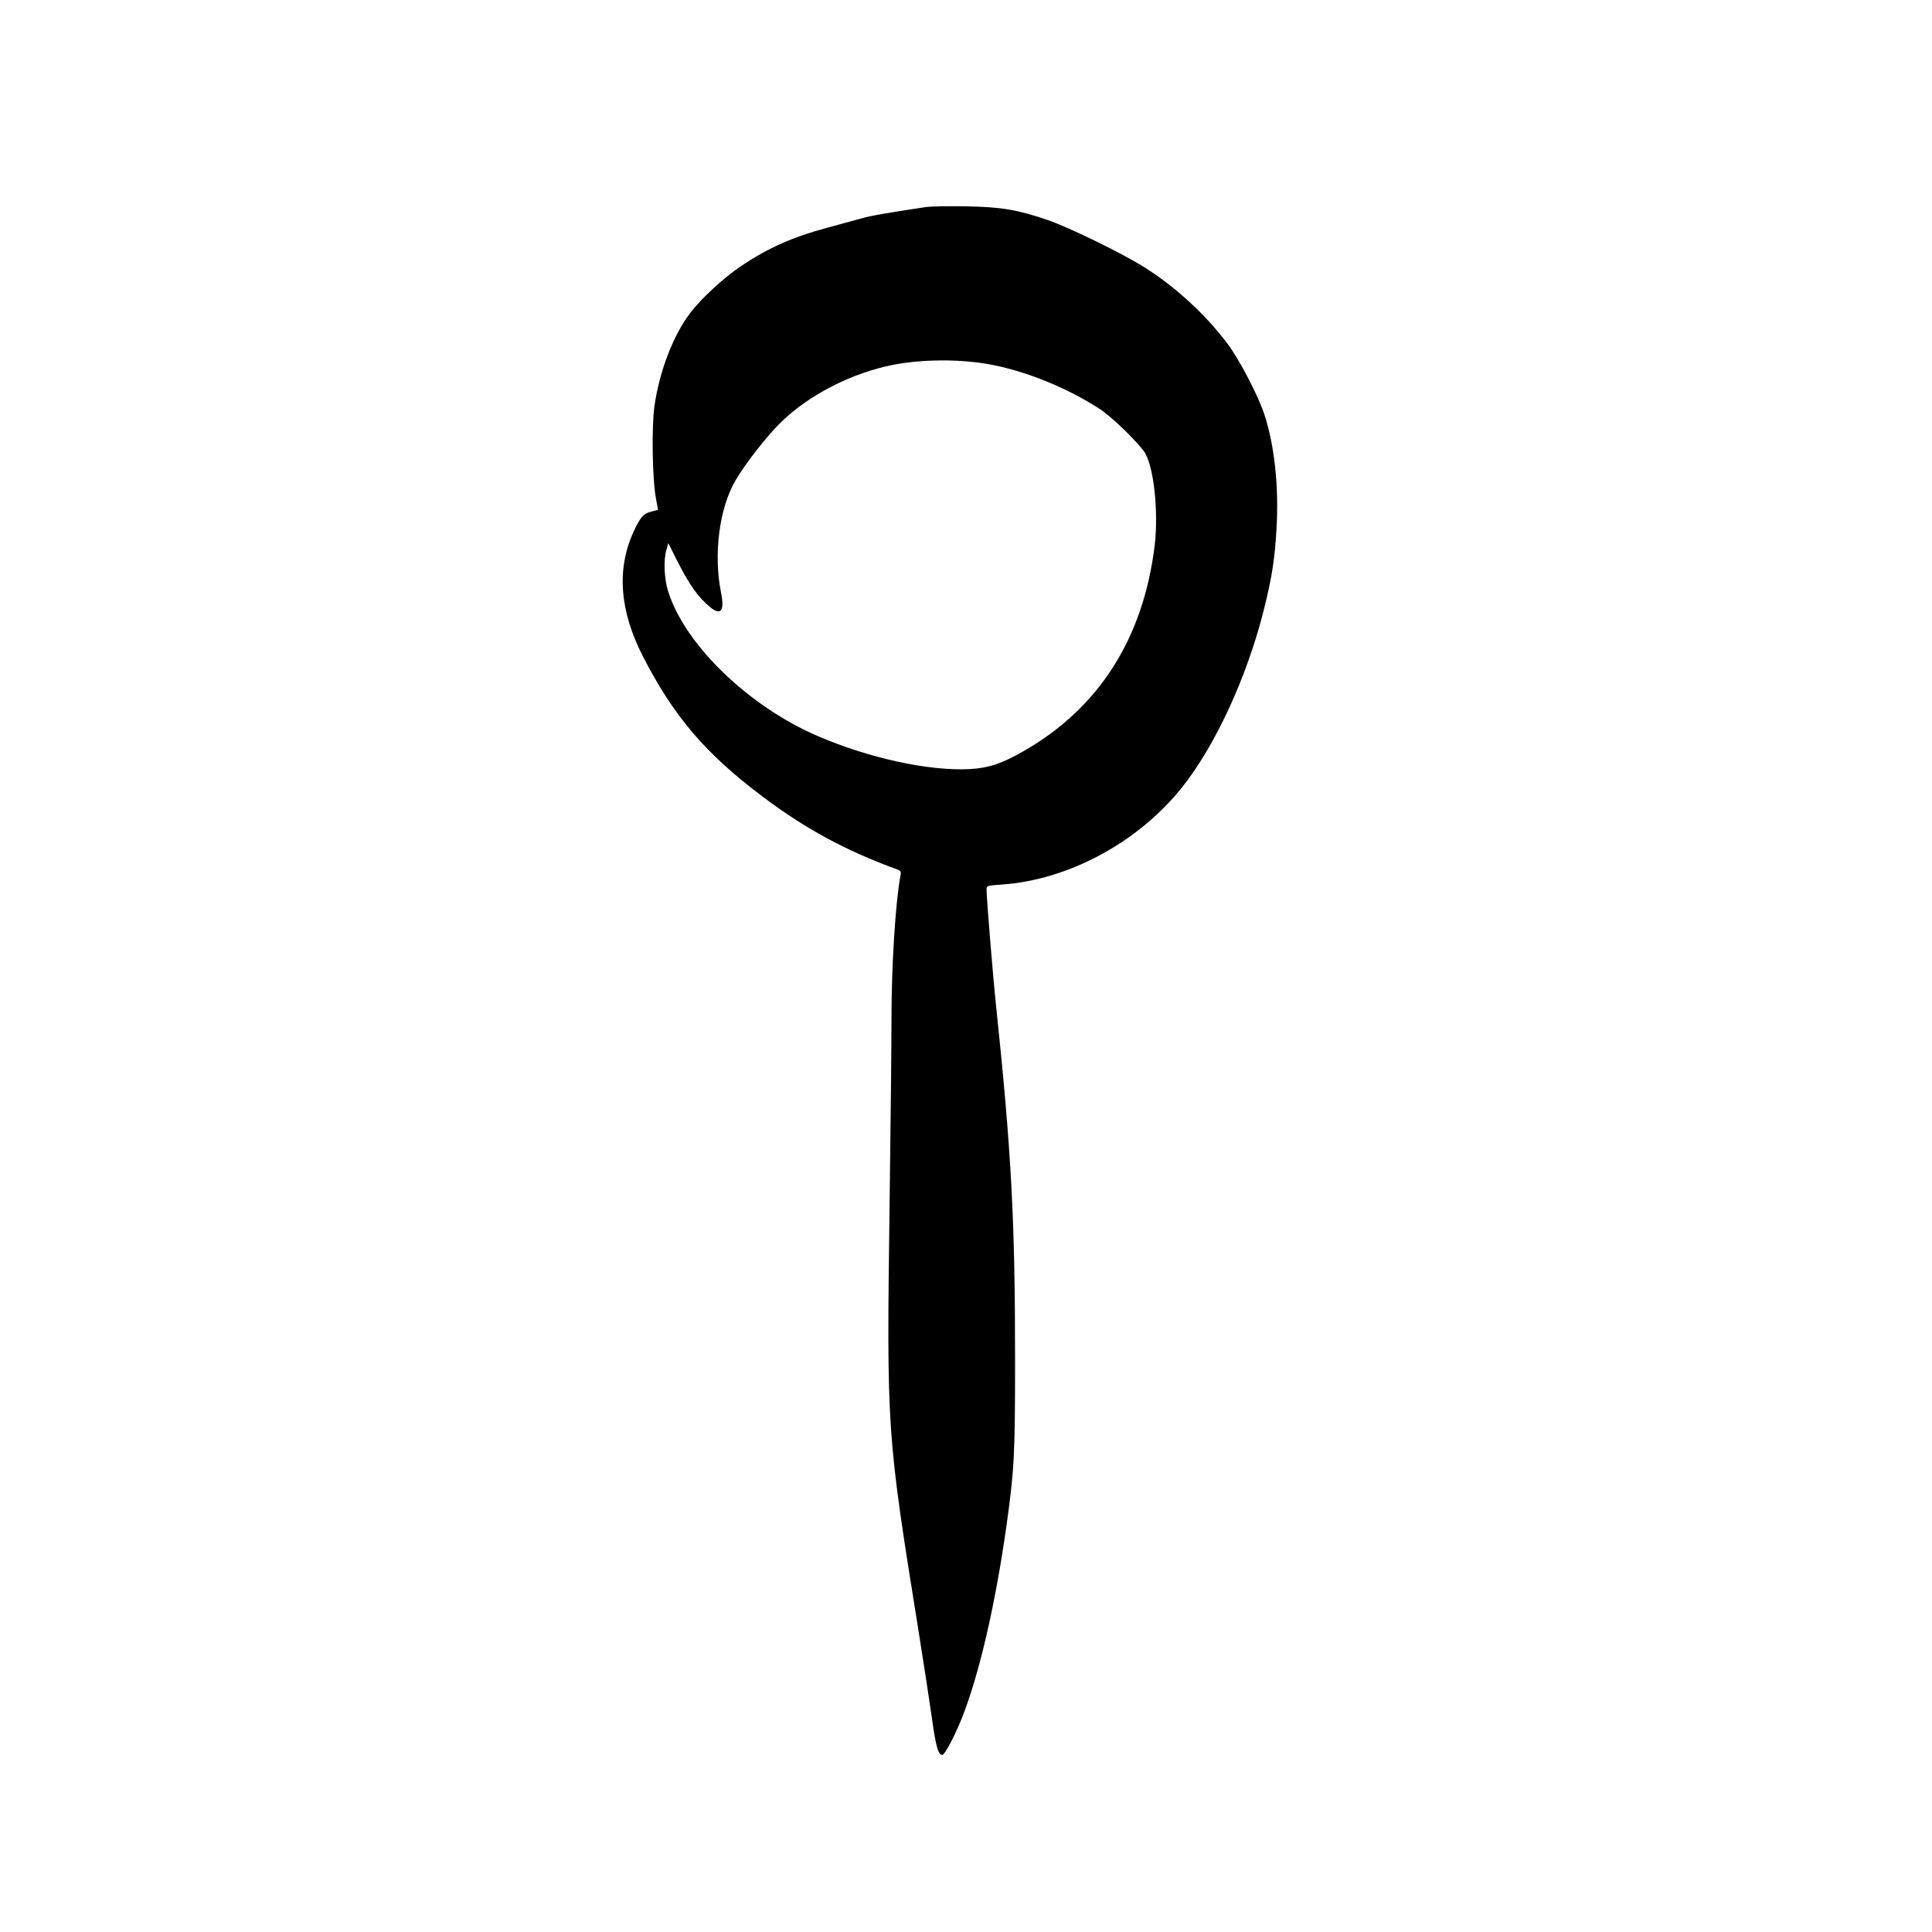
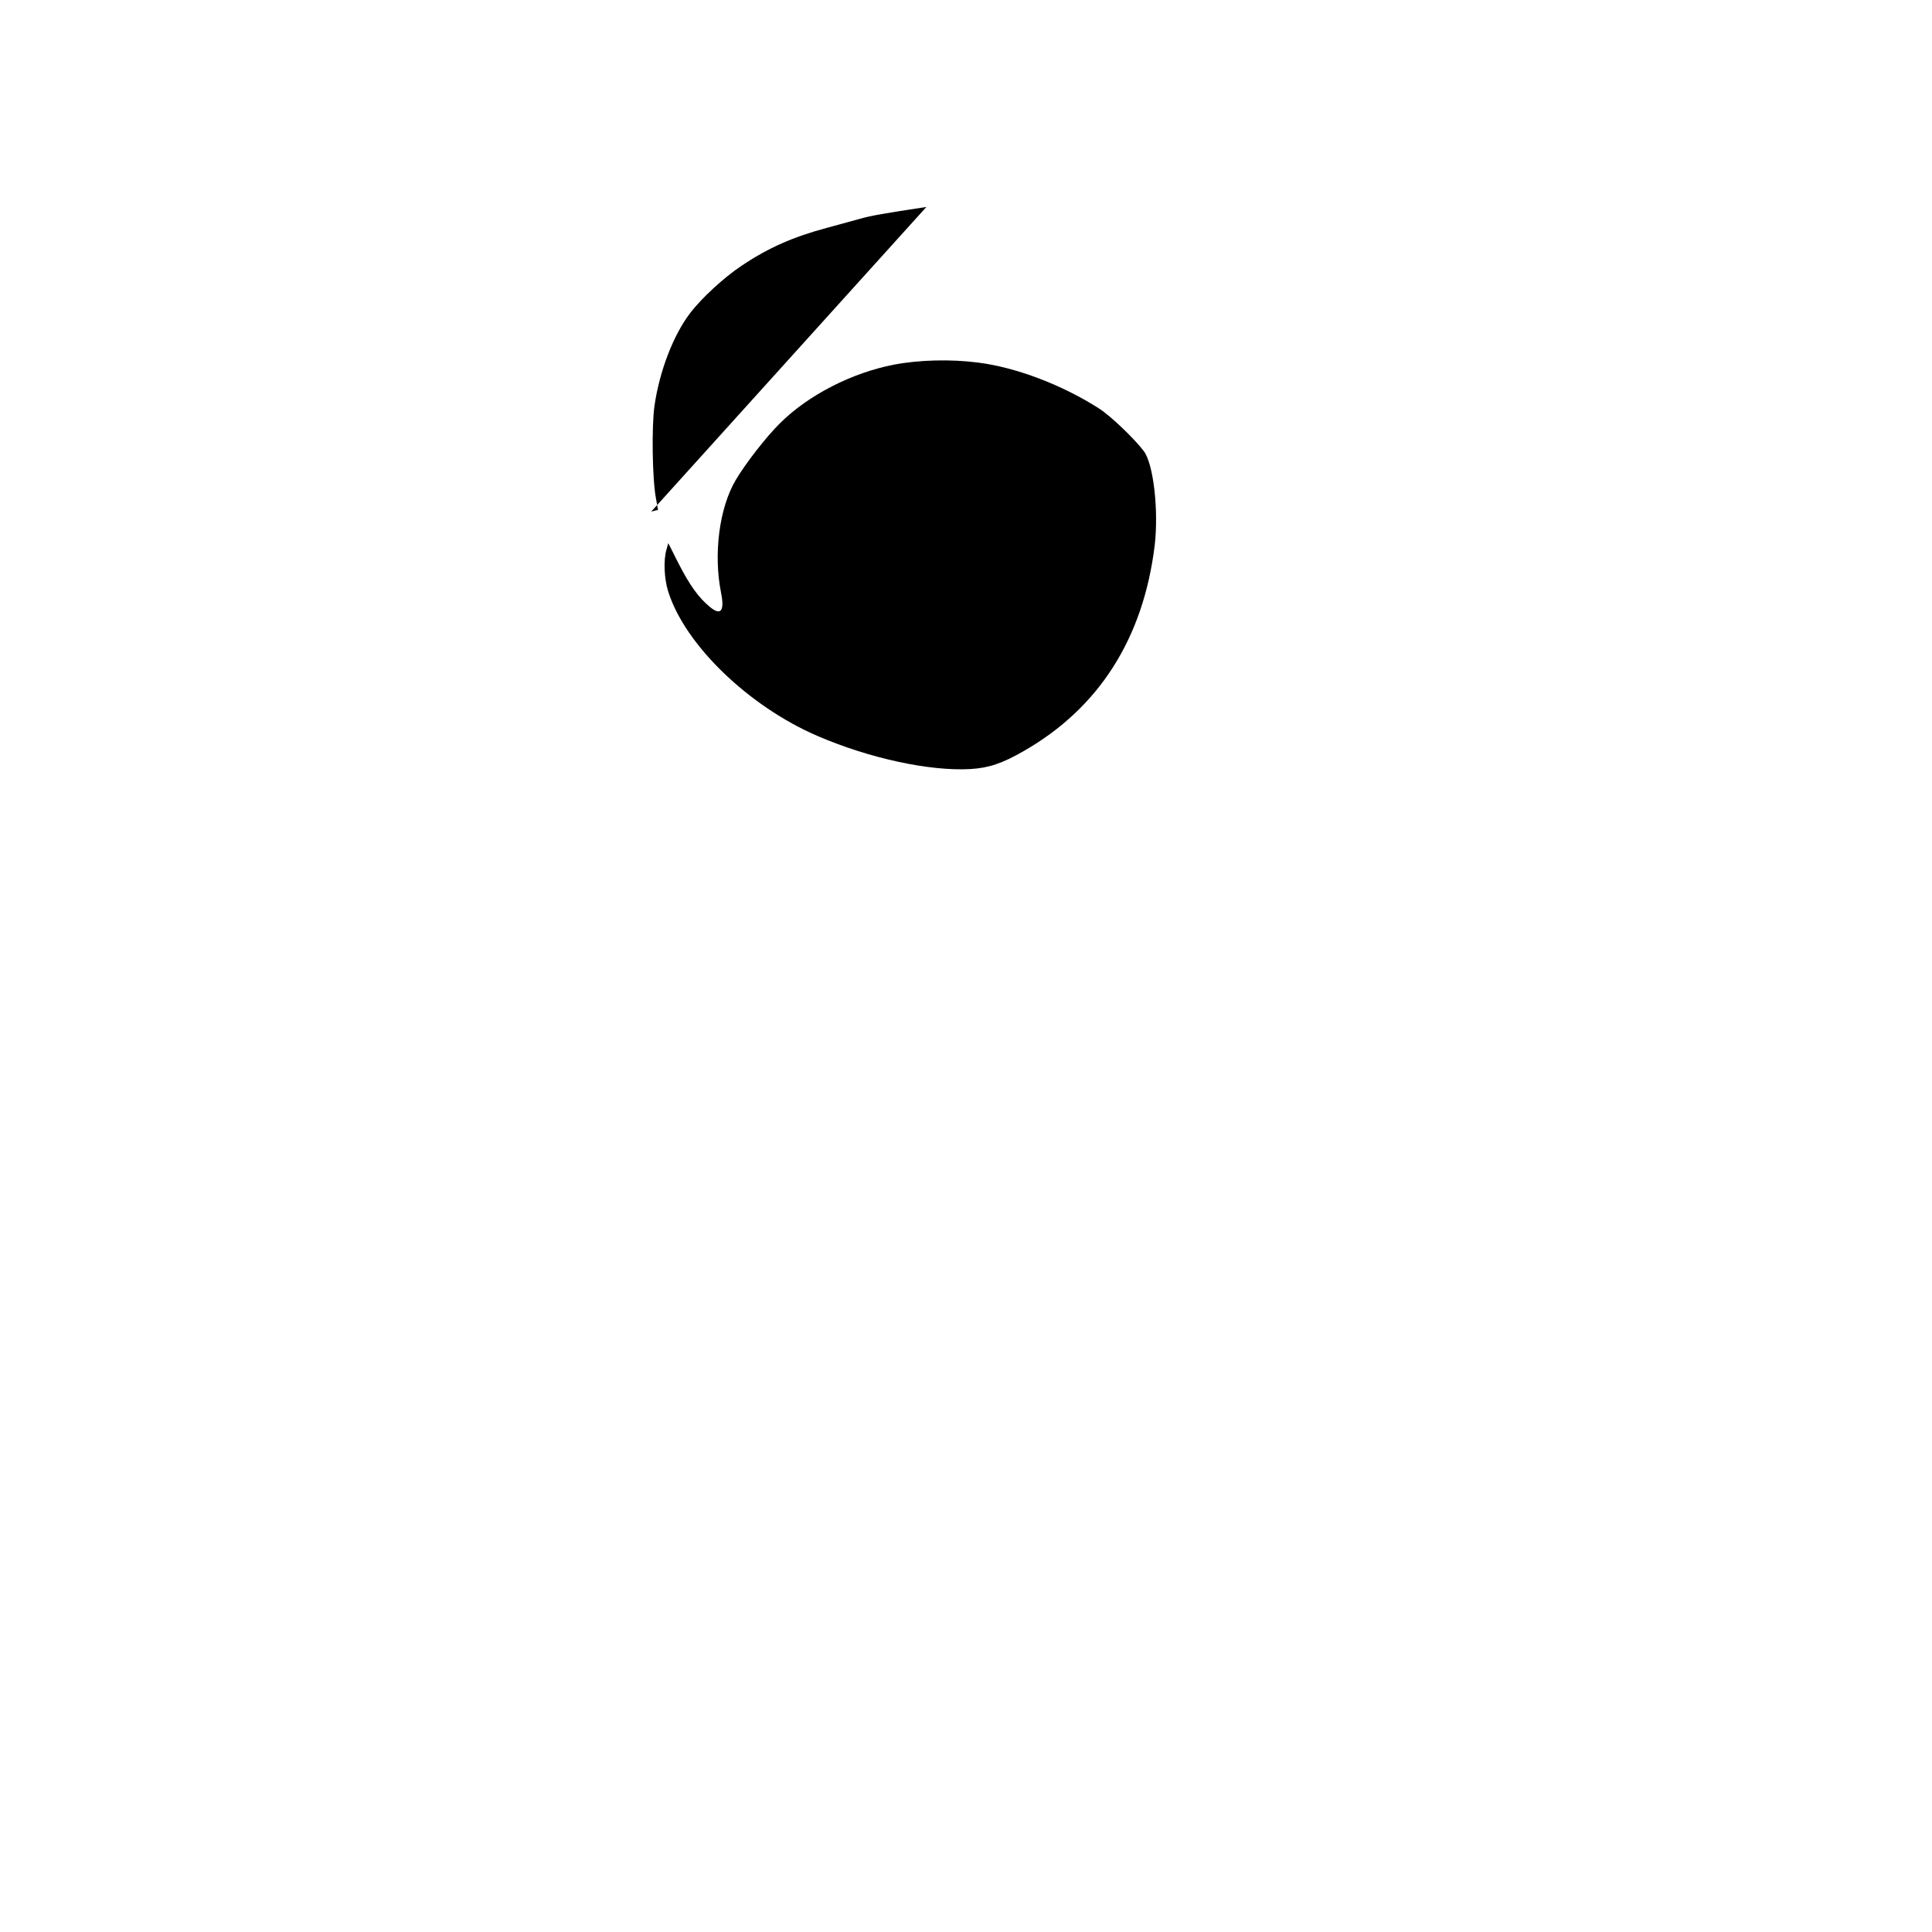
<svg xmlns="http://www.w3.org/2000/svg" fill="#000000" width="800px" height="800px" version="1.1" viewBox="144 144 512 512">
-   <path d="m389.5 198.85c-10.832 1.637-14.82 2.309-17.805 3.191-1.844 0.504-5.668 1.555-8.438 2.309-8.984 2.394-15.574 5.289-22.672 10.035-4.742 3.148-10.703 8.648-13.727 12.637-4.41 5.793-8.062 15.242-9.406 24.477-0.797 5.543-0.586 19.438 0.379 24.562l0.547 3.062-1.805 0.465c-2.059 0.504-2.898 1.469-4.746 5.5-4.449 9.863-3.609 20.863 2.562 32.871 8.145 15.871 16.5 25.695 31.656 37.113 11.375 8.566 21.996 14.316 35.645 19.312 1.047 0.379 1.172 0.59 0.922 1.809-1.301 7.012-2.352 23.719-2.352 37.238 0 5.879-0.211 28.129-0.504 49.457-0.797 60.707-0.797 60.582 7.684 113.44 1.387 8.648 2.981 19.145 3.57 23.258 0.965 7.055 1.637 9.488 2.684 9.488 0.672 0 3.234-4.828 5.207-9.738 4.578-11.547 8.816-29.809 11.758-50.551 2.141-15.07 2.348-19.227 2.348-44.207 0-37.156-0.965-55.293-5.035-94.004-0.84-7.894-2.519-28.59-2.519-30.773 0-1.094 0.043-1.094 4.07-1.387 17.594-1.219 36.023-11.125 47.652-25.652 8.902-11.125 17.297-29.348 21.789-47.273 2.102-8.48 2.856-13.184 3.32-21.242 0.668-11.086-0.504-22.129-3.191-30.355-1.598-4.953-6.594-14.527-9.699-18.684-5.922-7.934-14.148-15.449-22.504-20.613-6.004-3.738-19.859-10.457-25.398-12.344-7.981-2.688-12.051-3.402-21.496-3.57-4.492-0.082-9.238 0-10.496 0.168zm13.645 41.23c10.117 1.258 22.336 5.918 32.117 12.176 2.981 1.887 9.445 8.059 11.879 11.336 2.562 3.398 3.949 15.785 2.856 25.02-3.019 24.562-14.734 42.992-34.676 54.414-5.754 3.316-9.32 4.492-14.191 4.785-10.789 0.586-26.617-2.812-40.391-8.734-18.305-7.852-35.266-24.223-39.672-38.371-1.051-3.316-1.262-8.23-0.465-11l0.504-1.766 2.688 5.332c2.981 5.836 5.375 9.152 8.355 11.59 2.898 2.391 3.906 1.047 2.938-3.777-2.055-10.289-0.461-22.547 3.906-29.895 2.602-4.41 8.062-11.418 11.672-14.988 7.555-7.516 19.102-13.434 30.312-15.574 6.59-1.262 14.988-1.473 22.168-0.547z" />
+   <path d="m389.5 198.85c-10.832 1.637-14.82 2.309-17.805 3.191-1.844 0.504-5.668 1.555-8.438 2.309-8.984 2.394-15.574 5.289-22.672 10.035-4.742 3.148-10.703 8.648-13.727 12.637-4.41 5.793-8.062 15.242-9.406 24.477-0.797 5.543-0.586 19.438 0.379 24.562l0.547 3.062-1.805 0.465zm13.645 41.23c10.117 1.258 22.336 5.918 32.117 12.176 2.981 1.887 9.445 8.059 11.879 11.336 2.562 3.398 3.949 15.785 2.856 25.02-3.019 24.562-14.734 42.992-34.676 54.414-5.754 3.316-9.32 4.492-14.191 4.785-10.789 0.586-26.617-2.812-40.391-8.734-18.305-7.852-35.266-24.223-39.672-38.371-1.051-3.316-1.262-8.23-0.465-11l0.504-1.766 2.688 5.332c2.981 5.836 5.375 9.152 8.355 11.59 2.898 2.391 3.906 1.047 2.938-3.777-2.055-10.289-0.461-22.547 3.906-29.895 2.602-4.41 8.062-11.418 11.672-14.988 7.555-7.516 19.102-13.434 30.312-15.574 6.59-1.262 14.988-1.473 22.168-0.547z" />
</svg>